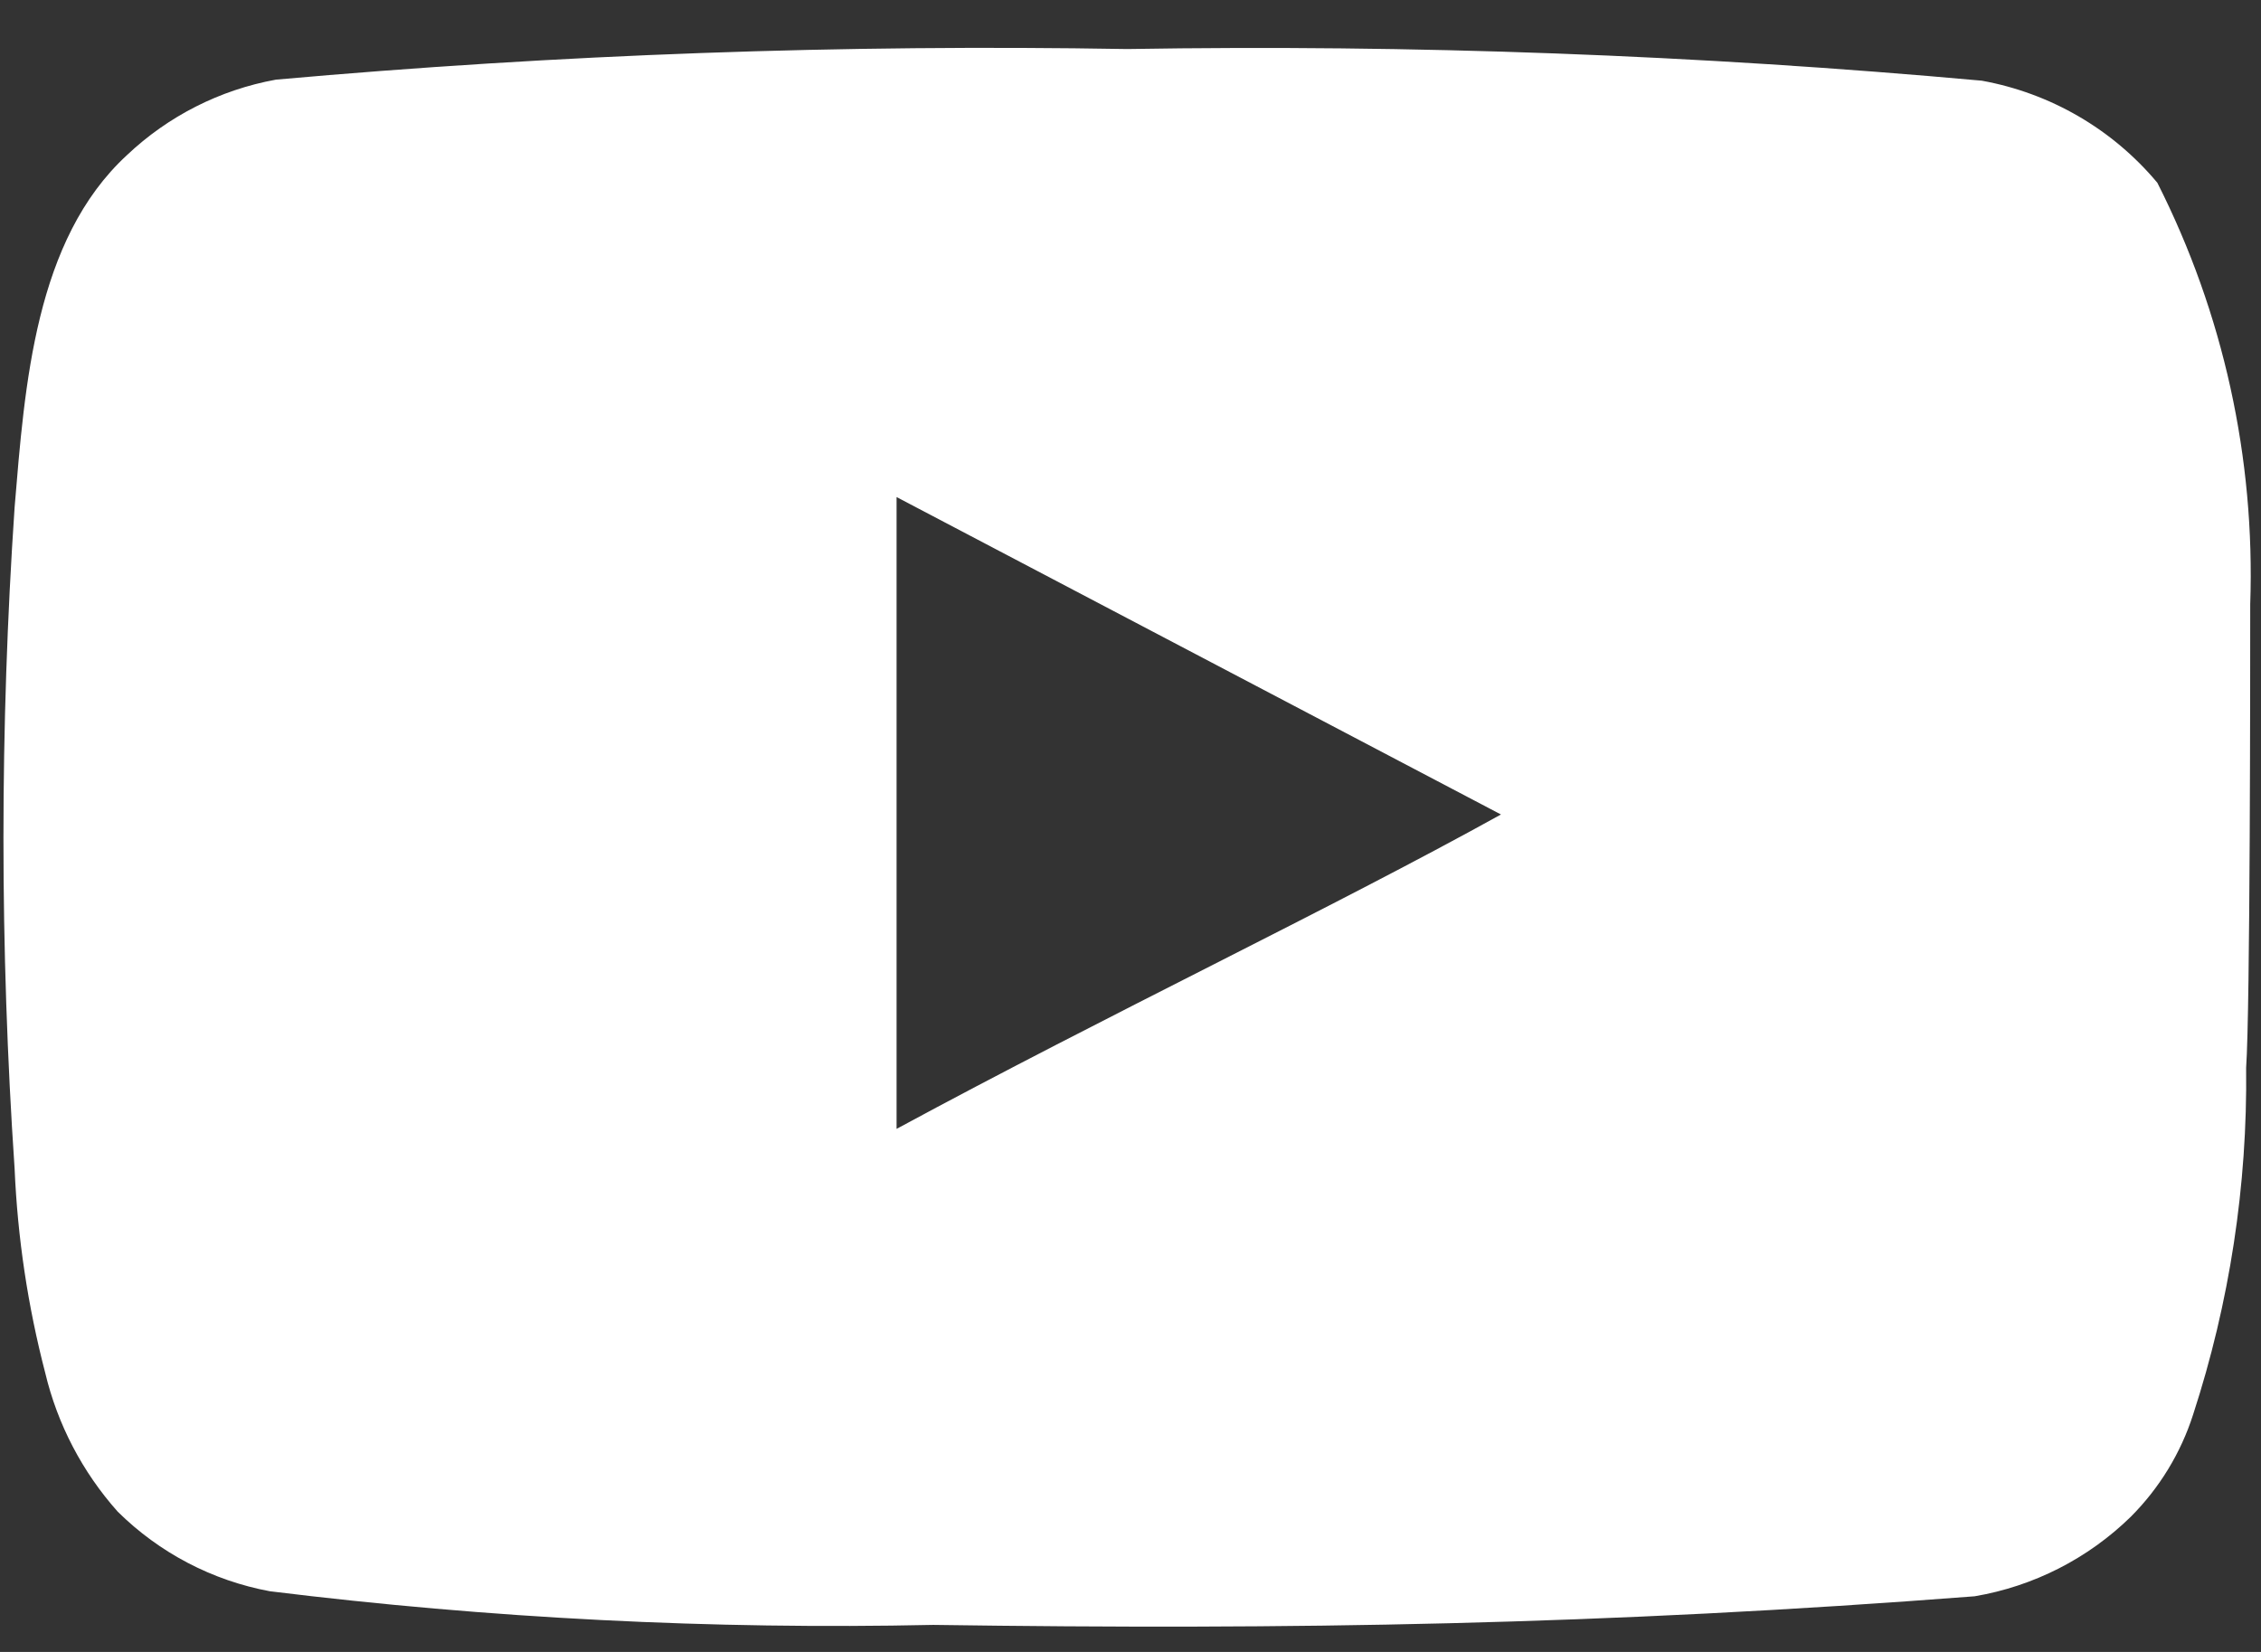
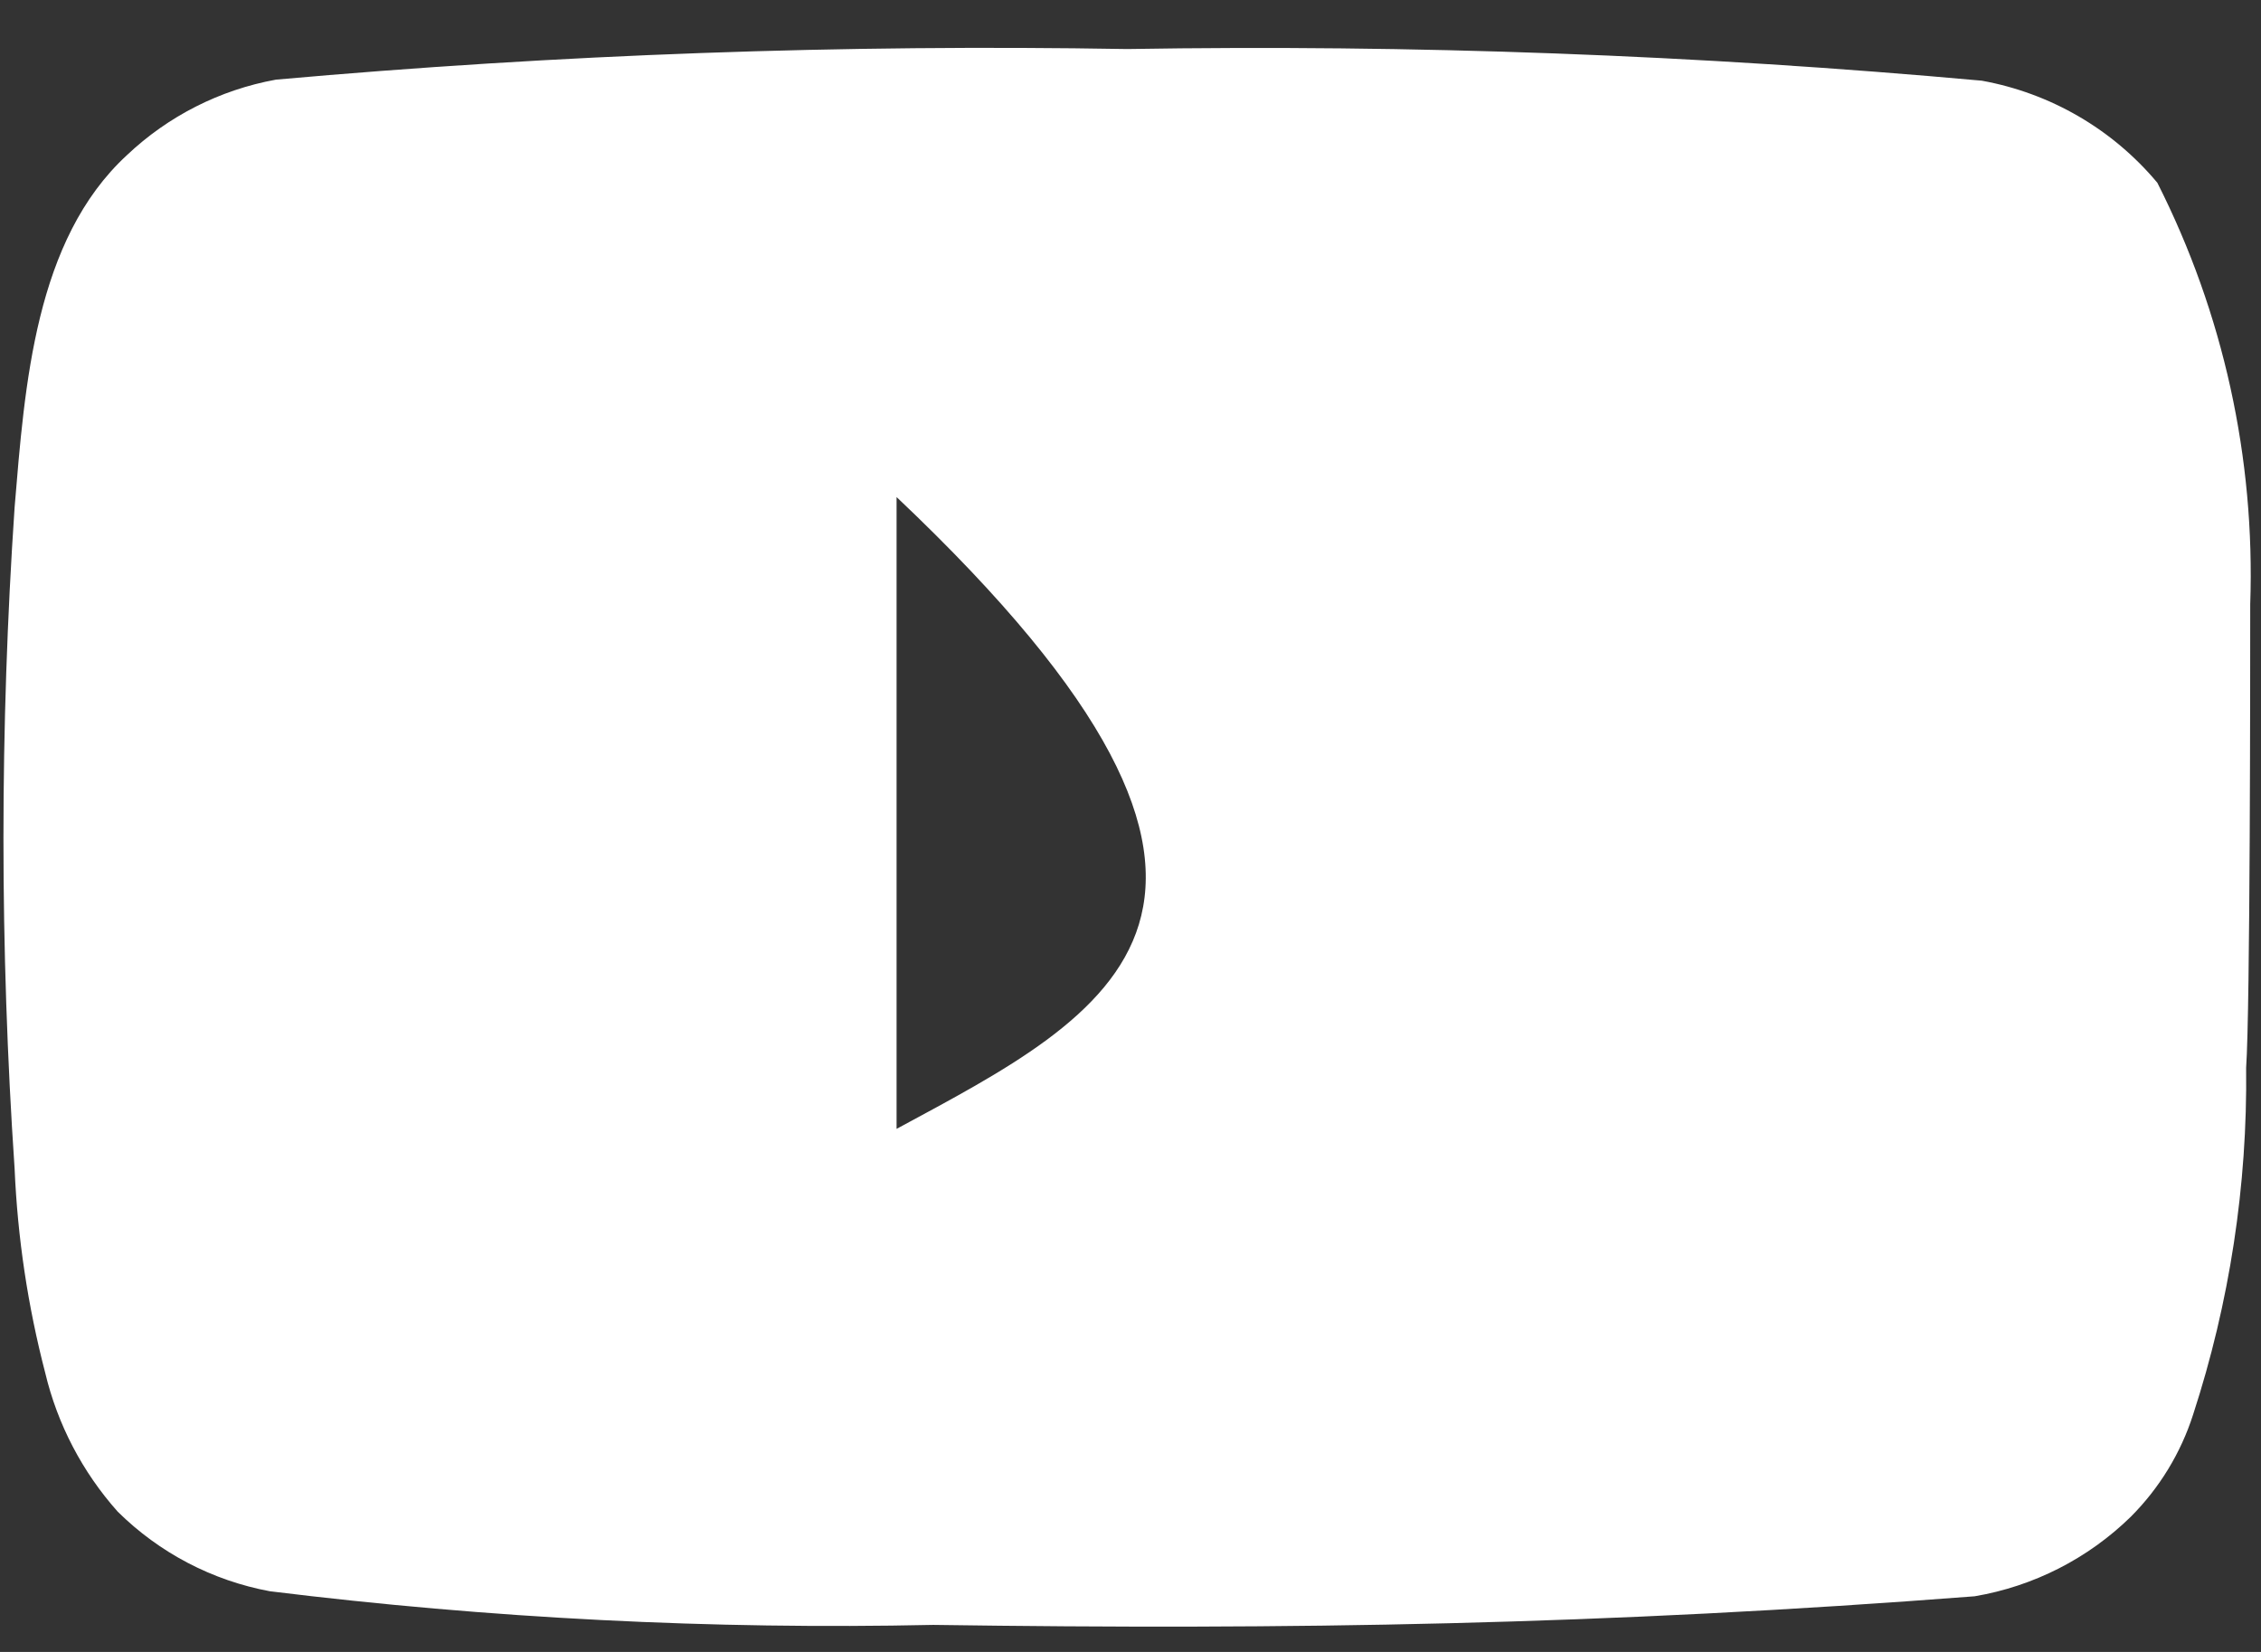
<svg xmlns="http://www.w3.org/2000/svg" width="26" height="19" viewBox="0 0 26 19" fill="none">
  <rect x="0" y="0" width="26" height="19" fill="#333333" stroke="none" />
-   <path d="M25.876 6.95C25.934 5.27 25.567 3.602 24.808 2.102C24.293 1.486 23.579 1.071 22.789 0.928C19.523 0.632 16.243 0.51 12.963 0.564C9.696 0.508 6.428 0.625 3.173 0.916C2.529 1.033 1.934 1.335 1.459 1.785C0.403 2.759 0.285 4.426 0.168 5.835C-0.003 8.368 -0.003 10.909 0.168 13.442C0.202 14.235 0.32 15.022 0.52 15.79C0.661 16.383 0.948 16.931 1.353 17.386C1.832 17.86 2.441 18.179 3.103 18.302C5.633 18.614 8.183 18.744 10.733 18.689C14.842 18.748 18.445 18.689 22.707 18.36C23.385 18.245 24.011 17.926 24.503 17.445C24.831 17.116 25.077 16.714 25.219 16.271C25.639 14.983 25.845 13.634 25.829 12.28C25.876 11.622 25.876 7.654 25.876 6.95ZM10.31 12.984V5.717L17.26 9.368C15.311 10.448 12.74 11.669 10.31 12.984Z" fill="white" />
+   <path d="M25.876 6.95C25.934 5.27 25.567 3.602 24.808 2.102C24.293 1.486 23.579 1.071 22.789 0.928C19.523 0.632 16.243 0.51 12.963 0.564C9.696 0.508 6.428 0.625 3.173 0.916C2.529 1.033 1.934 1.335 1.459 1.785C0.403 2.759 0.285 4.426 0.168 5.835C-0.003 8.368 -0.003 10.909 0.168 13.442C0.202 14.235 0.32 15.022 0.52 15.79C0.661 16.383 0.948 16.931 1.353 17.386C1.832 17.86 2.441 18.179 3.103 18.302C5.633 18.614 8.183 18.744 10.733 18.689C14.842 18.748 18.445 18.689 22.707 18.36C23.385 18.245 24.011 17.926 24.503 17.445C24.831 17.116 25.077 16.714 25.219 16.271C25.639 14.983 25.845 13.634 25.829 12.28C25.876 11.622 25.876 7.654 25.876 6.95ZM10.31 12.984V5.717C15.311 10.448 12.74 11.669 10.31 12.984Z" fill="white" />
</svg>